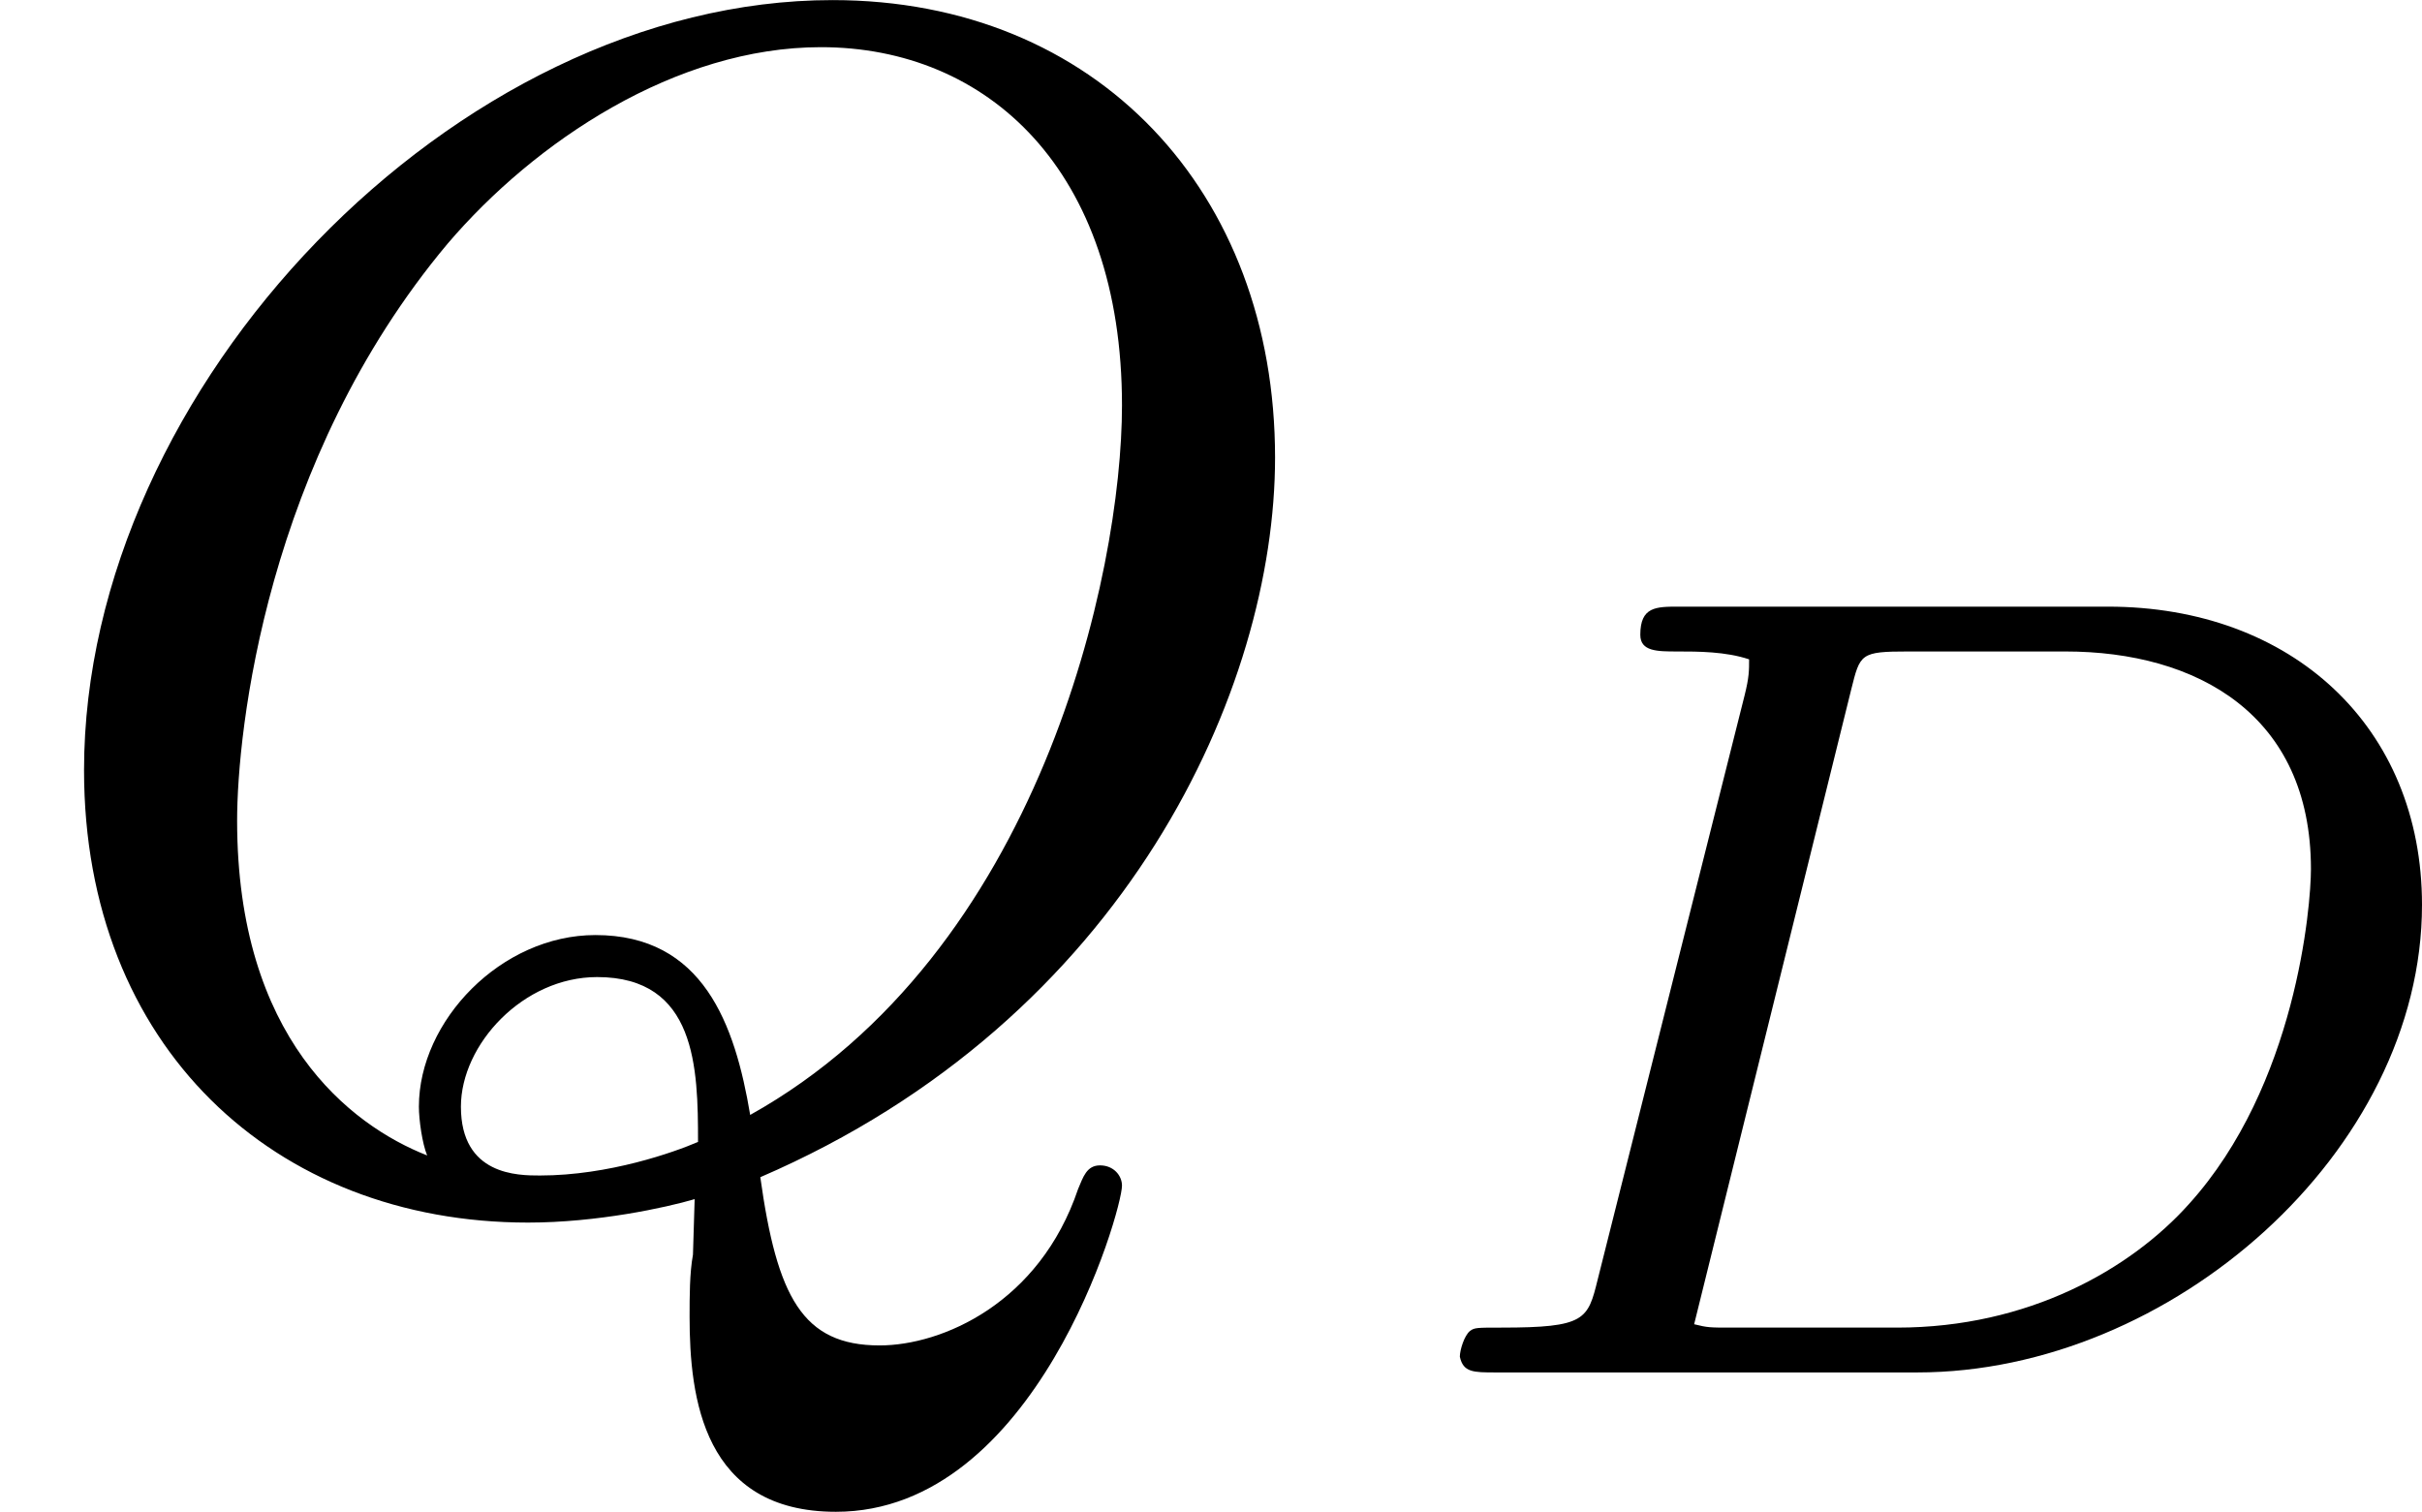
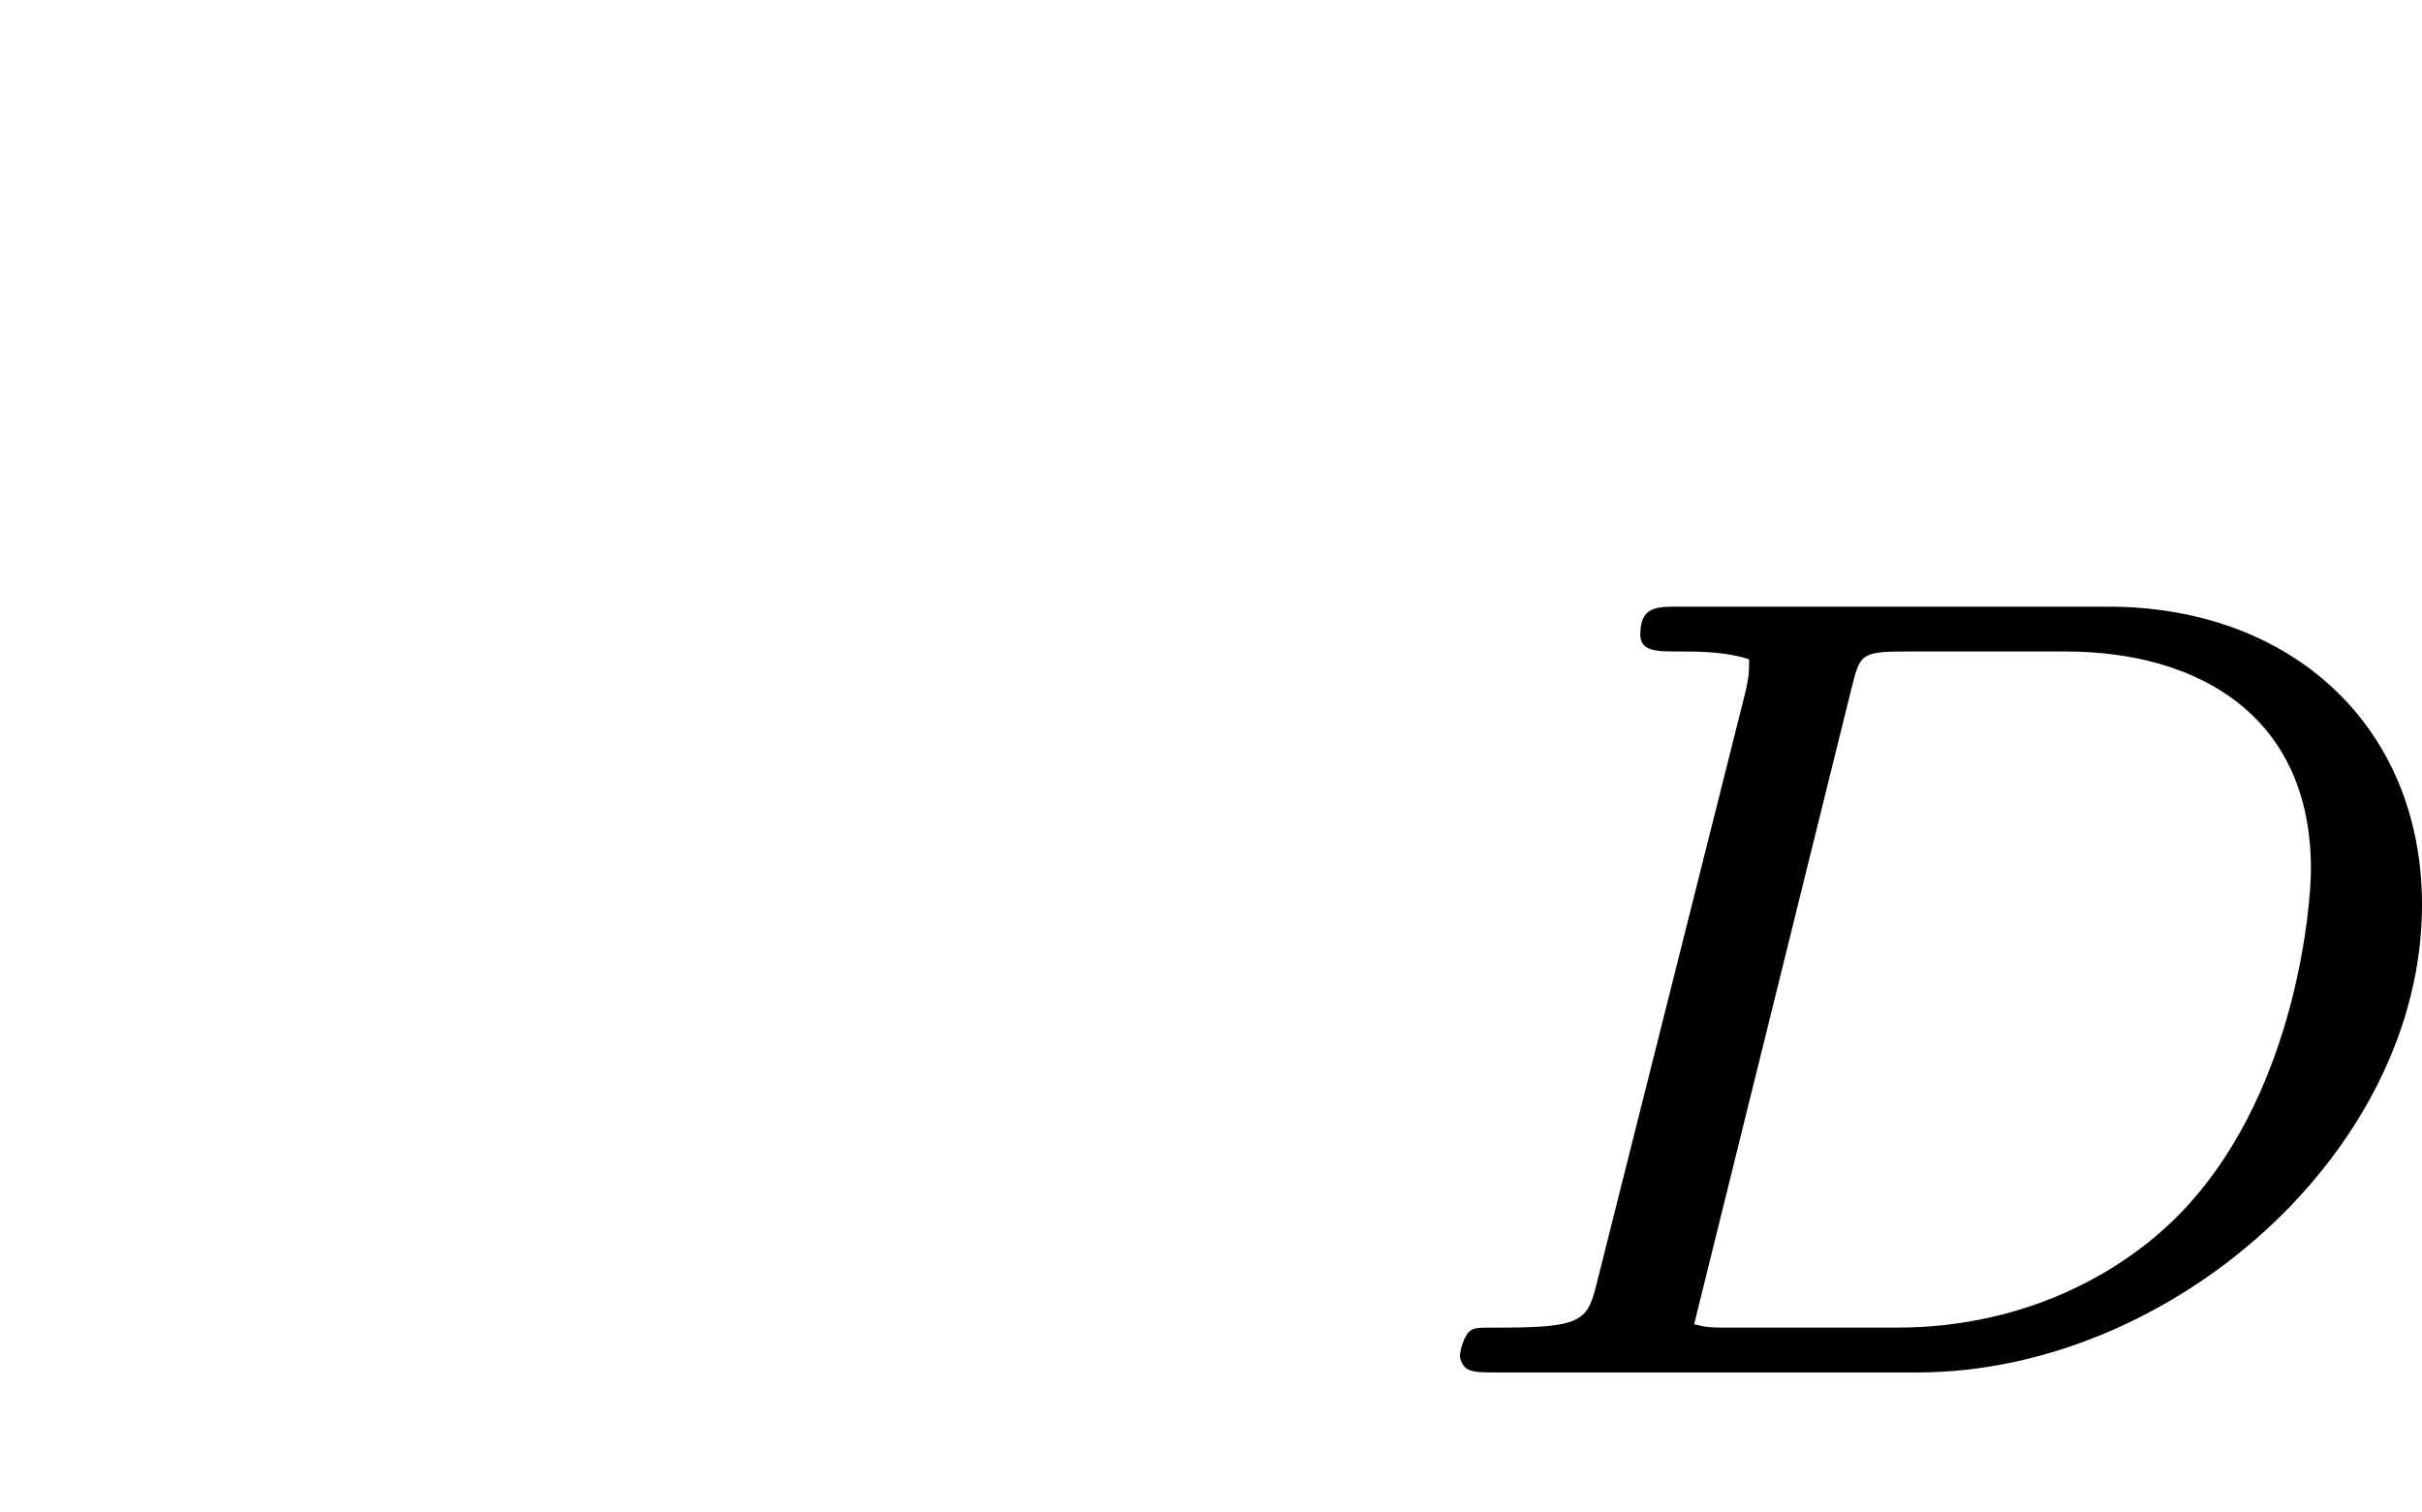
<svg xmlns="http://www.w3.org/2000/svg" xmlns:xlink="http://www.w3.org/1999/xlink" version="1.1" width="25.822pt" height="16.122pt" viewBox="33.688 308.215 25.822 16.122">
  <defs>
    <path id="g3-68" d="M1.249-.496C1.196-.281 1.184-.239 .735-.239C.604-.239 .592-.239 .568-.221C.538-.197 .514-.12 .514-.084C.532 0 .586 0 .705 0H2.953C4.304 0 5.643-1.178 5.643-2.493C5.643-3.443 4.949-4.083 3.969-4.083H1.68C1.56-4.083 1.476-4.083 1.476-3.933C1.476-3.844 1.566-3.844 1.674-3.844S1.931-3.844 2.056-3.802C2.056-3.742 2.056-3.706 2.032-3.61L1.249-.496ZM2.6-3.64C2.648-3.832 2.648-3.844 2.905-3.844H3.742C4.441-3.844 5.051-3.509 5.051-2.684C5.051-2.487 4.973-1.53 4.4-.897C4.089-.55 3.545-.239 2.845-.239H1.961C1.847-.239 1.835-.239 1.763-.257L2.6-3.64Z" />
-     <path id="g4-81" d="M3.694 .368C3.676 .466 3.676 .592 3.676 .699C3.676 1.13 3.748 1.739 4.456 1.739C5.523 1.739 5.981 .134 5.981 0C5.981-.054 5.936-.108 5.864-.108S5.774-.045 5.747 .018C5.541 .628 5.021 .852 4.689 .852C4.277 .852 4.142 .592 4.053-.045C6.007-.888 6.797-2.654 6.797-3.882C6.797-5.299 5.846-6.321 4.438-6.321C2.43-6.321 .448-4.259 .448-2.215C.448-.744 1.462 .197 2.815 .197C3.183 .197 3.551 .117 3.703 .072L3.694 .368ZM2.277-.161C1.865-.323 1.264-.789 1.264-1.946C1.264-2.421 1.417-3.865 2.385-5.021C2.851-5.568 3.604-6.07 4.376-6.07C5.263-6.07 5.981-5.416 5.981-4.16C5.981-3.264 5.541-1.237 3.999-.377C3.918-.861 3.748-1.336 3.174-1.336C2.672-1.336 2.233-.879 2.233-.421C2.233-.35 2.251-.224 2.277-.161ZM3.721-.233C3.596-.179 3.246-.054 2.878-.054C2.762-.054 2.457-.054 2.457-.421C2.457-.753 2.789-1.112 3.183-1.112C3.712-1.112 3.721-.628 3.721-.233Z" />
  </defs>
  <g id="page8" transform="matrix(2 0 0 2 0 0)">
    <use x="16.844" y="160.429" xlink:href="#g4-81" />
    <use x="24.112" y="161.425" xlink:href="#g3-68" />
  </g>
</svg>